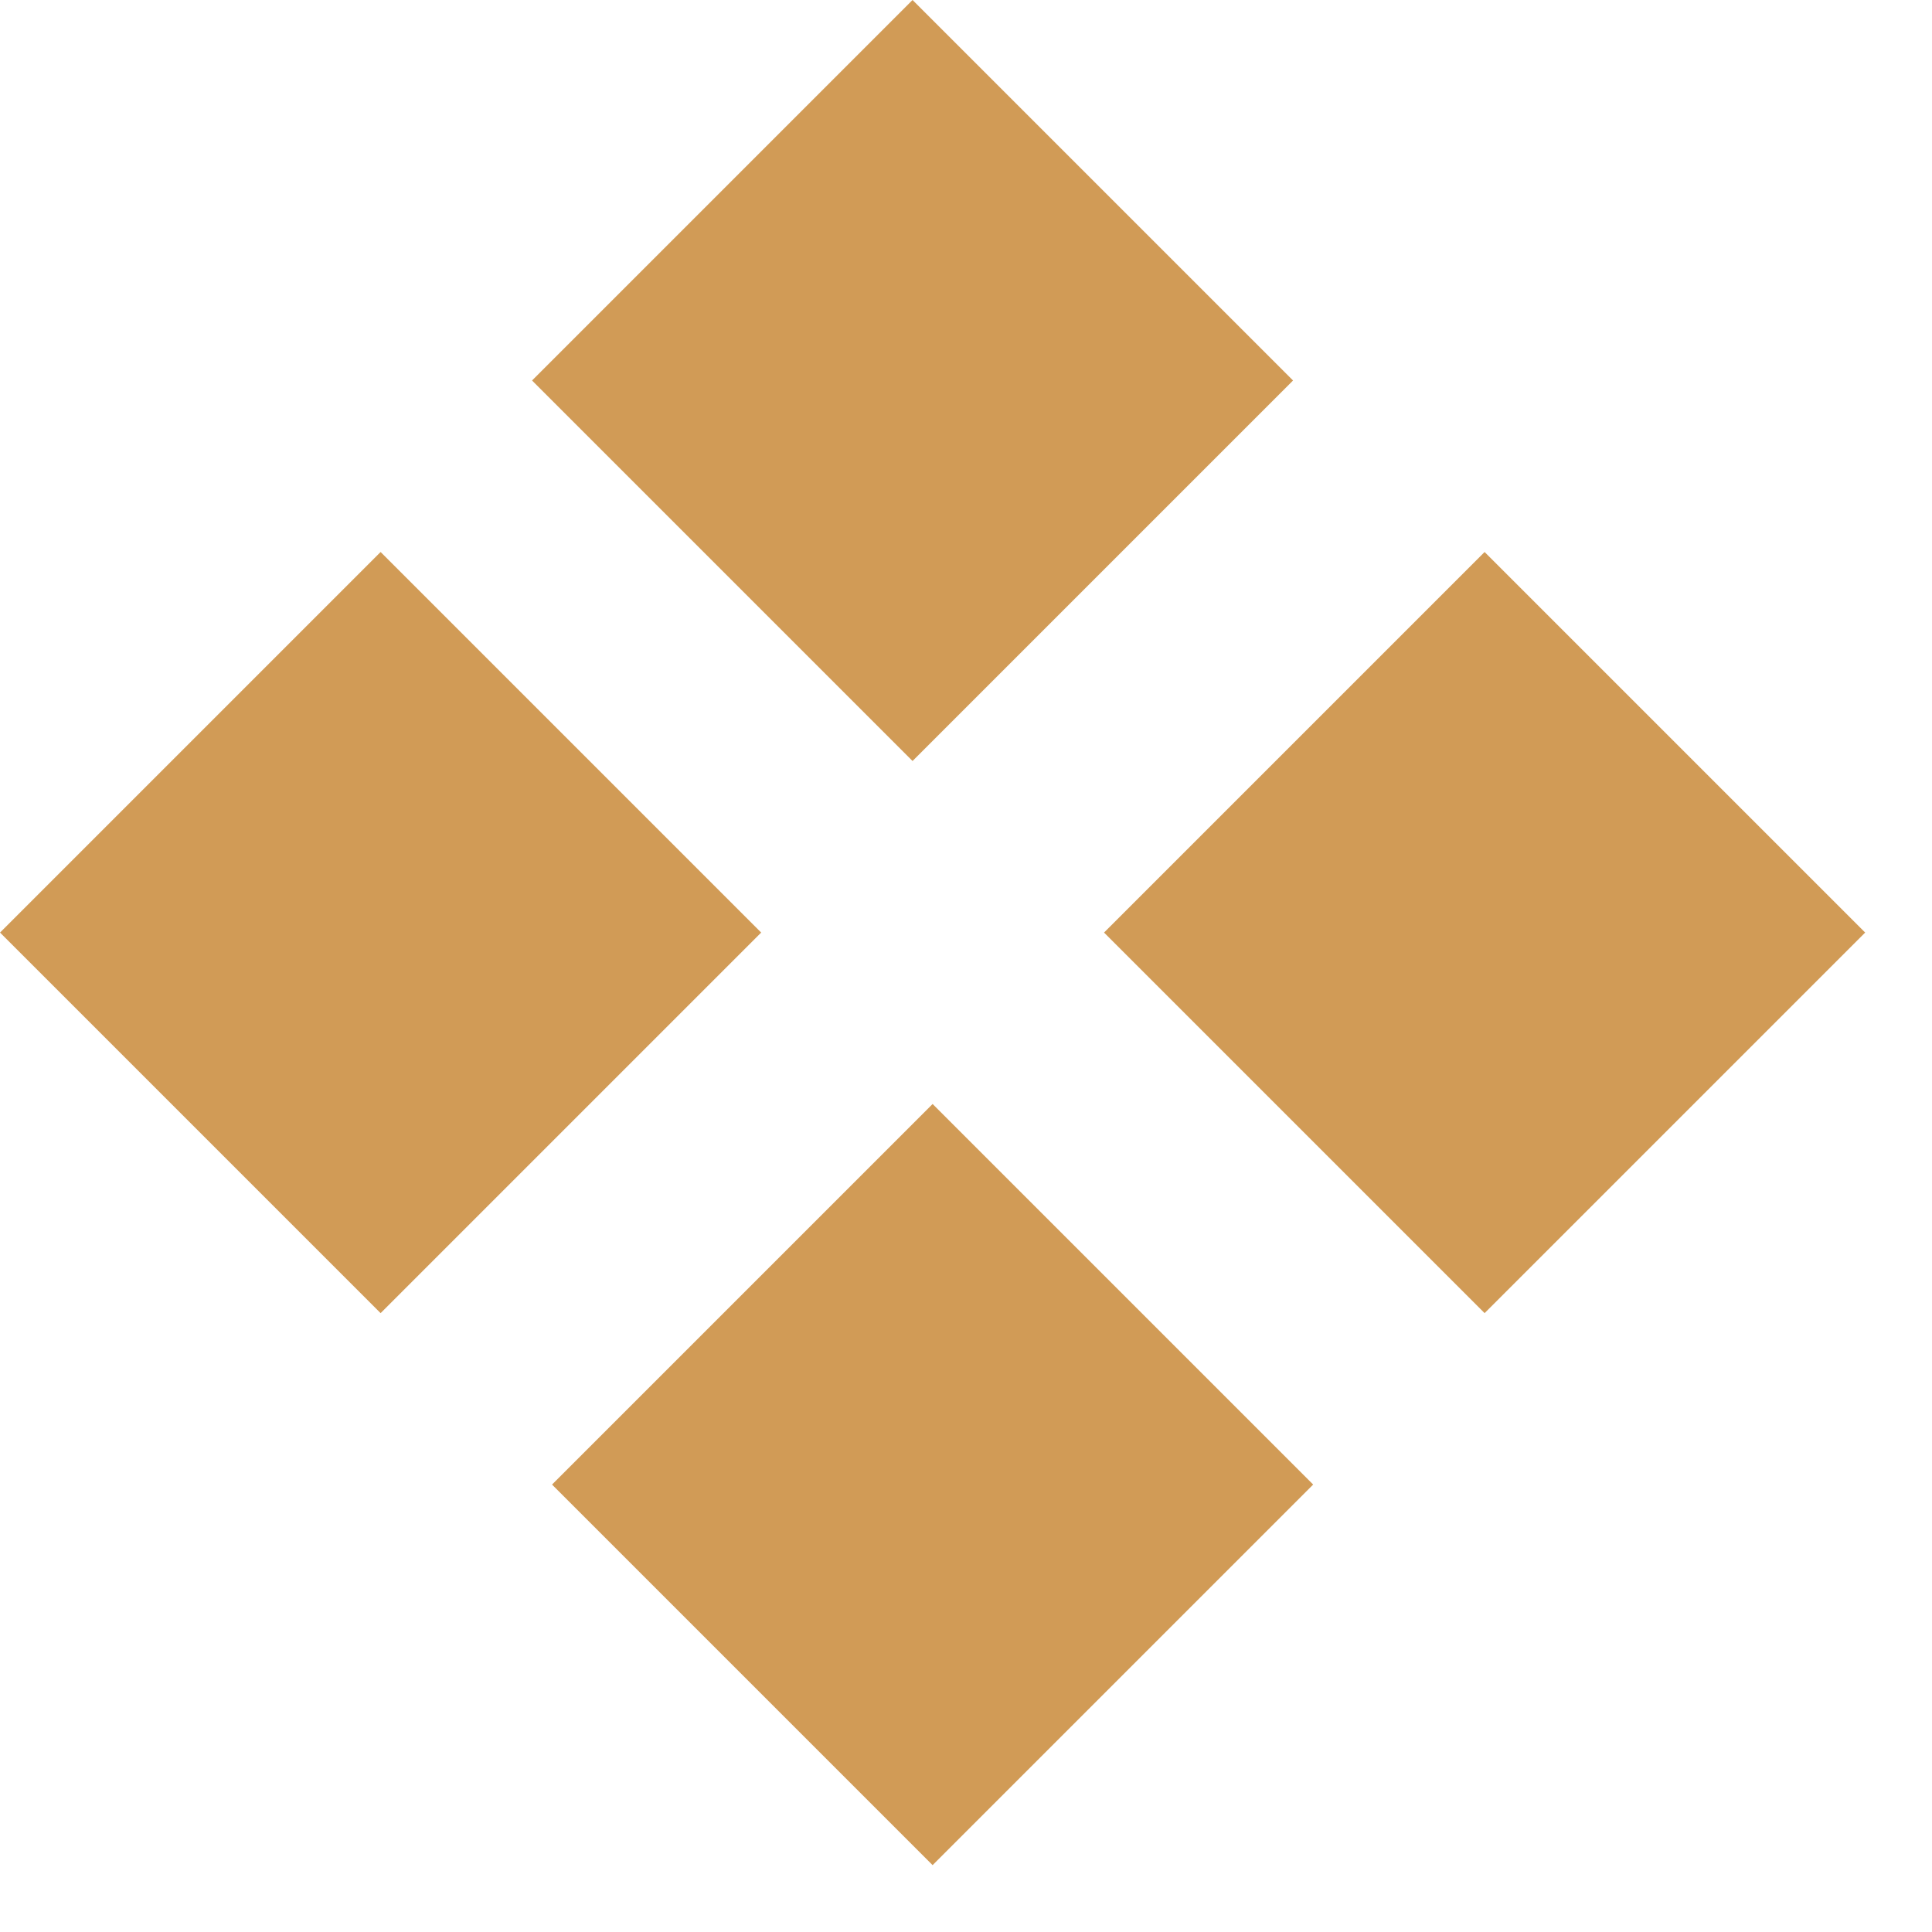
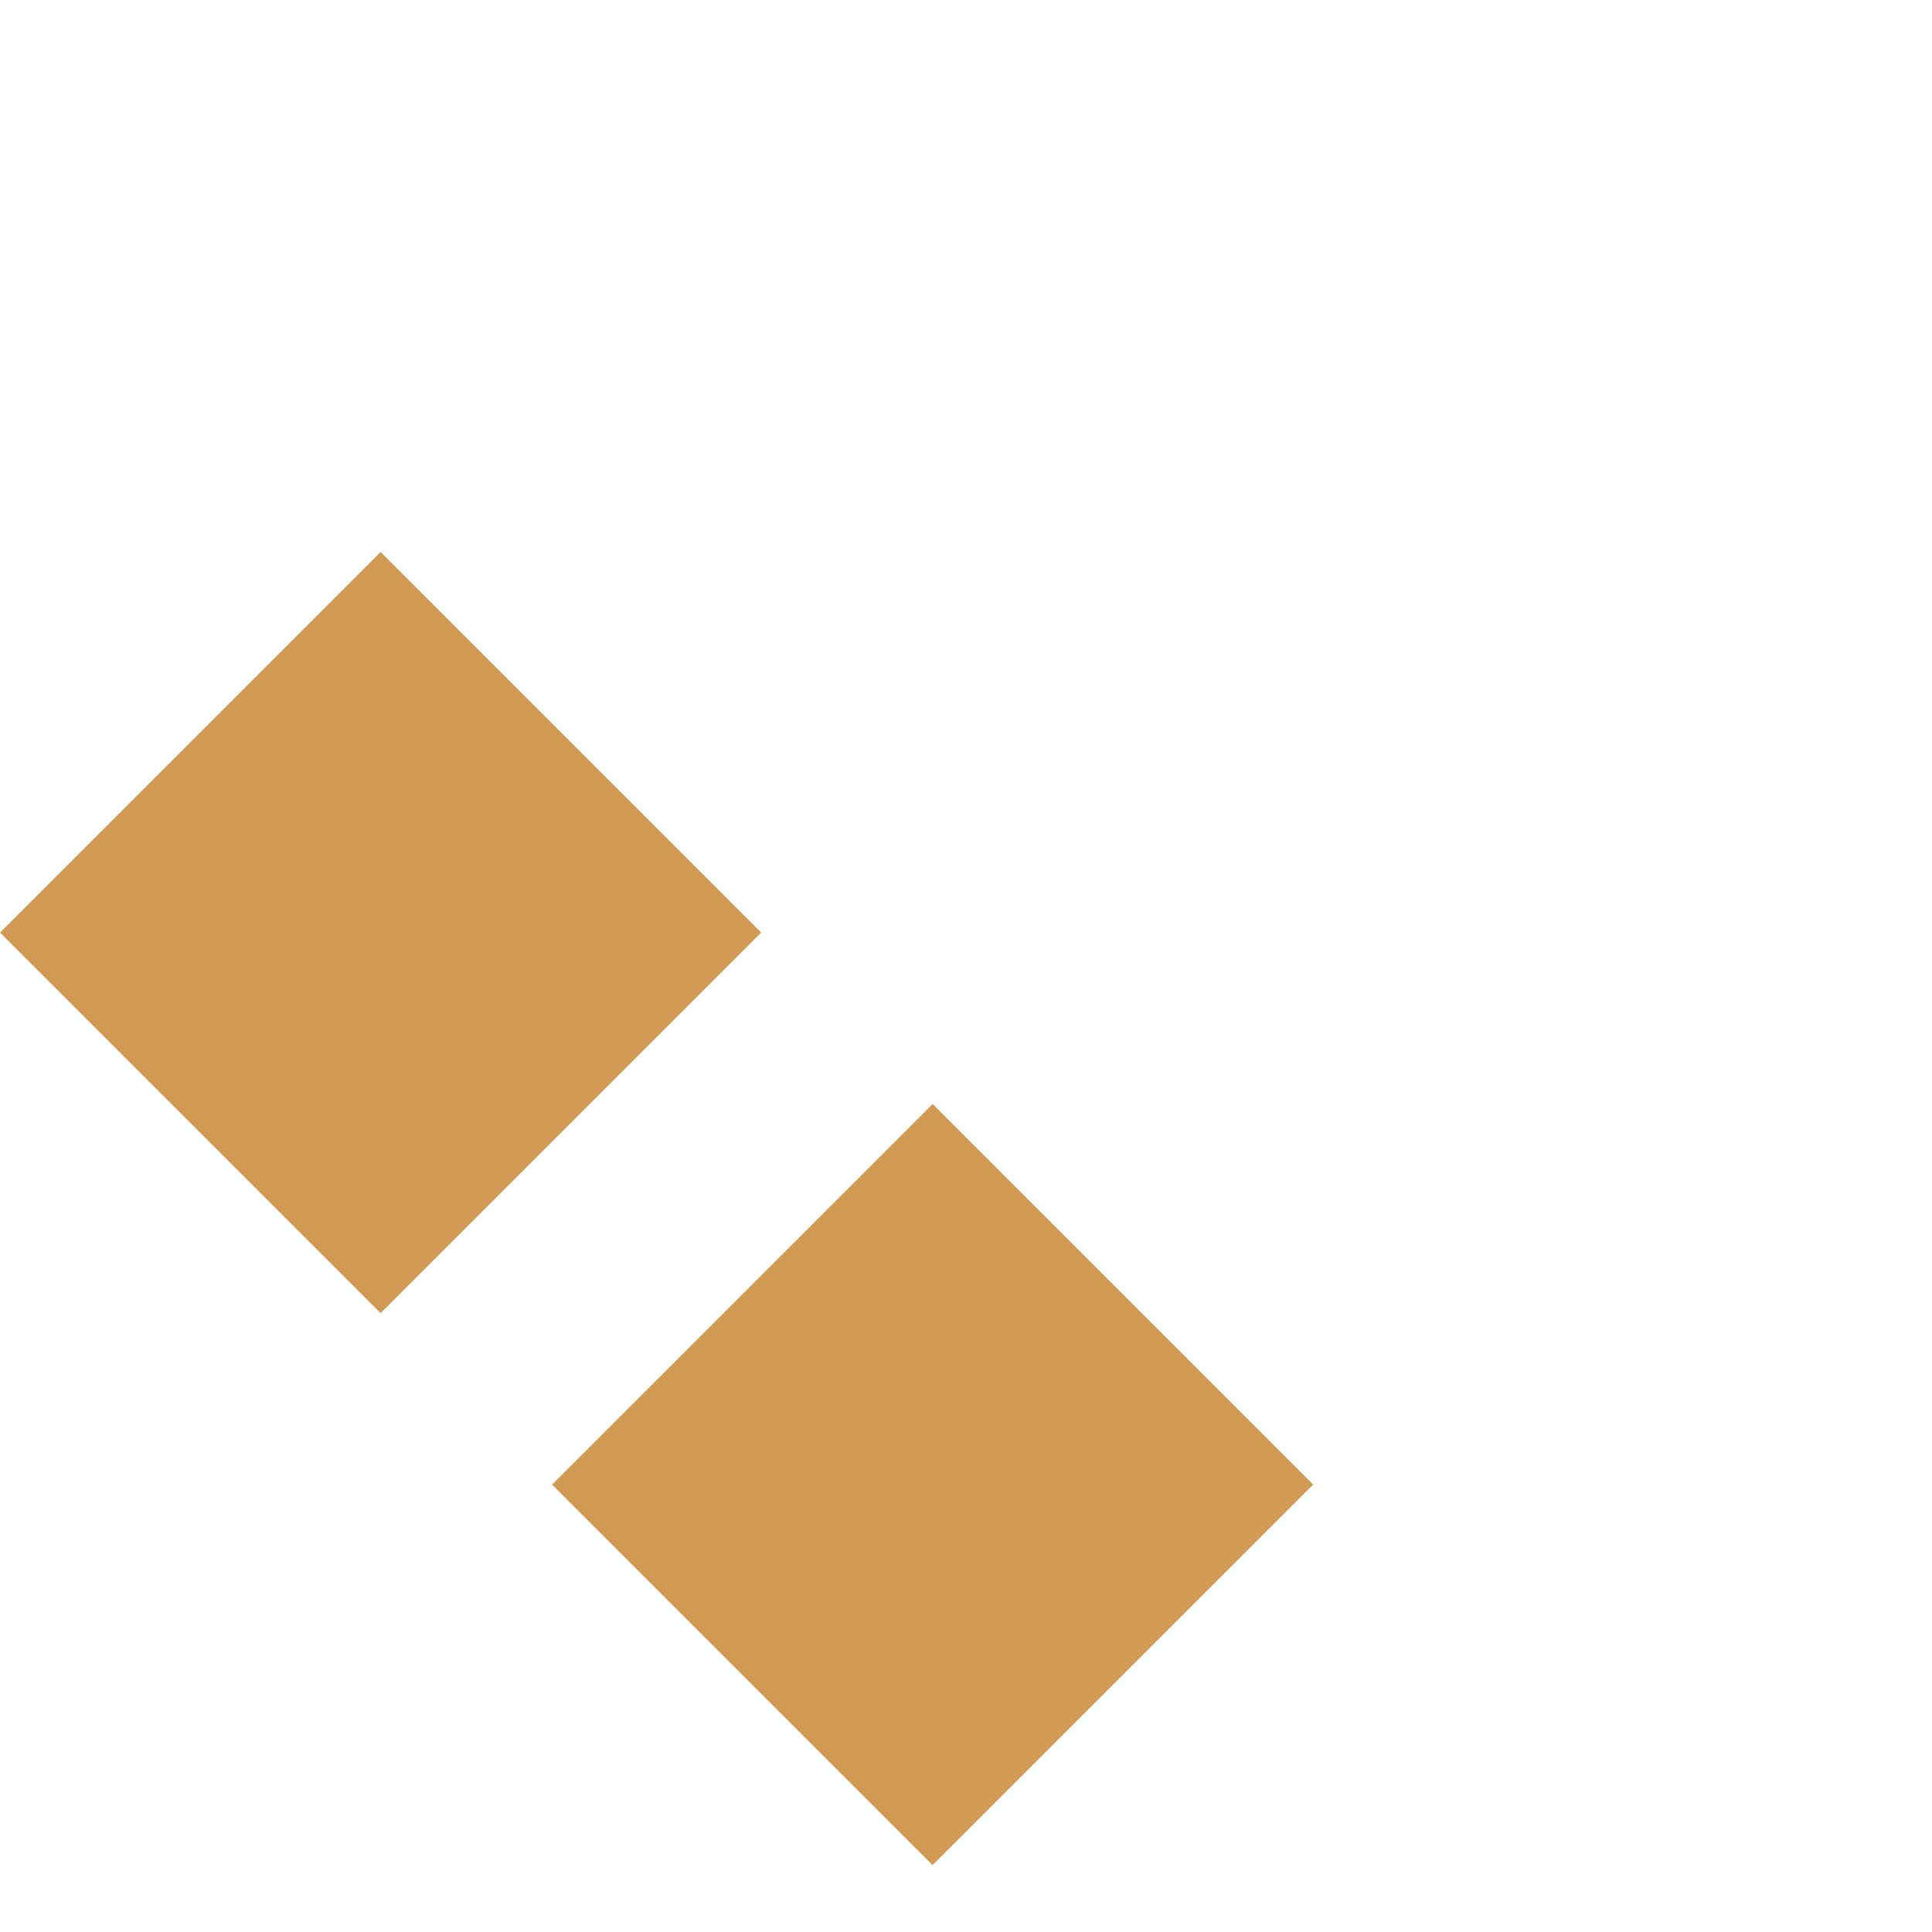
<svg xmlns="http://www.w3.org/2000/svg" width="21" height="21" viewBox="0 0 21 21" fill="none">
  <g id="ornament">
-     <rect id="shape" x="9.919" width="5.849" height="5.849" transform="rotate(45 9.919 0)" fill="#D19B56" />
-     <rect id="shape_2" x="16.137" y="6" width="5.85" height="5.85" transform="rotate(45 16.137 6)" fill="#D19B56" />
    <rect id="shape_3" x="10.137" y="12" width="5.85" height="5.85" transform="rotate(45 10.137 12)" fill="#D19B56" />
    <rect id="shape_4" x="4.137" y="6" width="5.85" height="5.85" transform="rotate(45 4.137 6)" fill="#D19B56" />
  </g>
</svg>